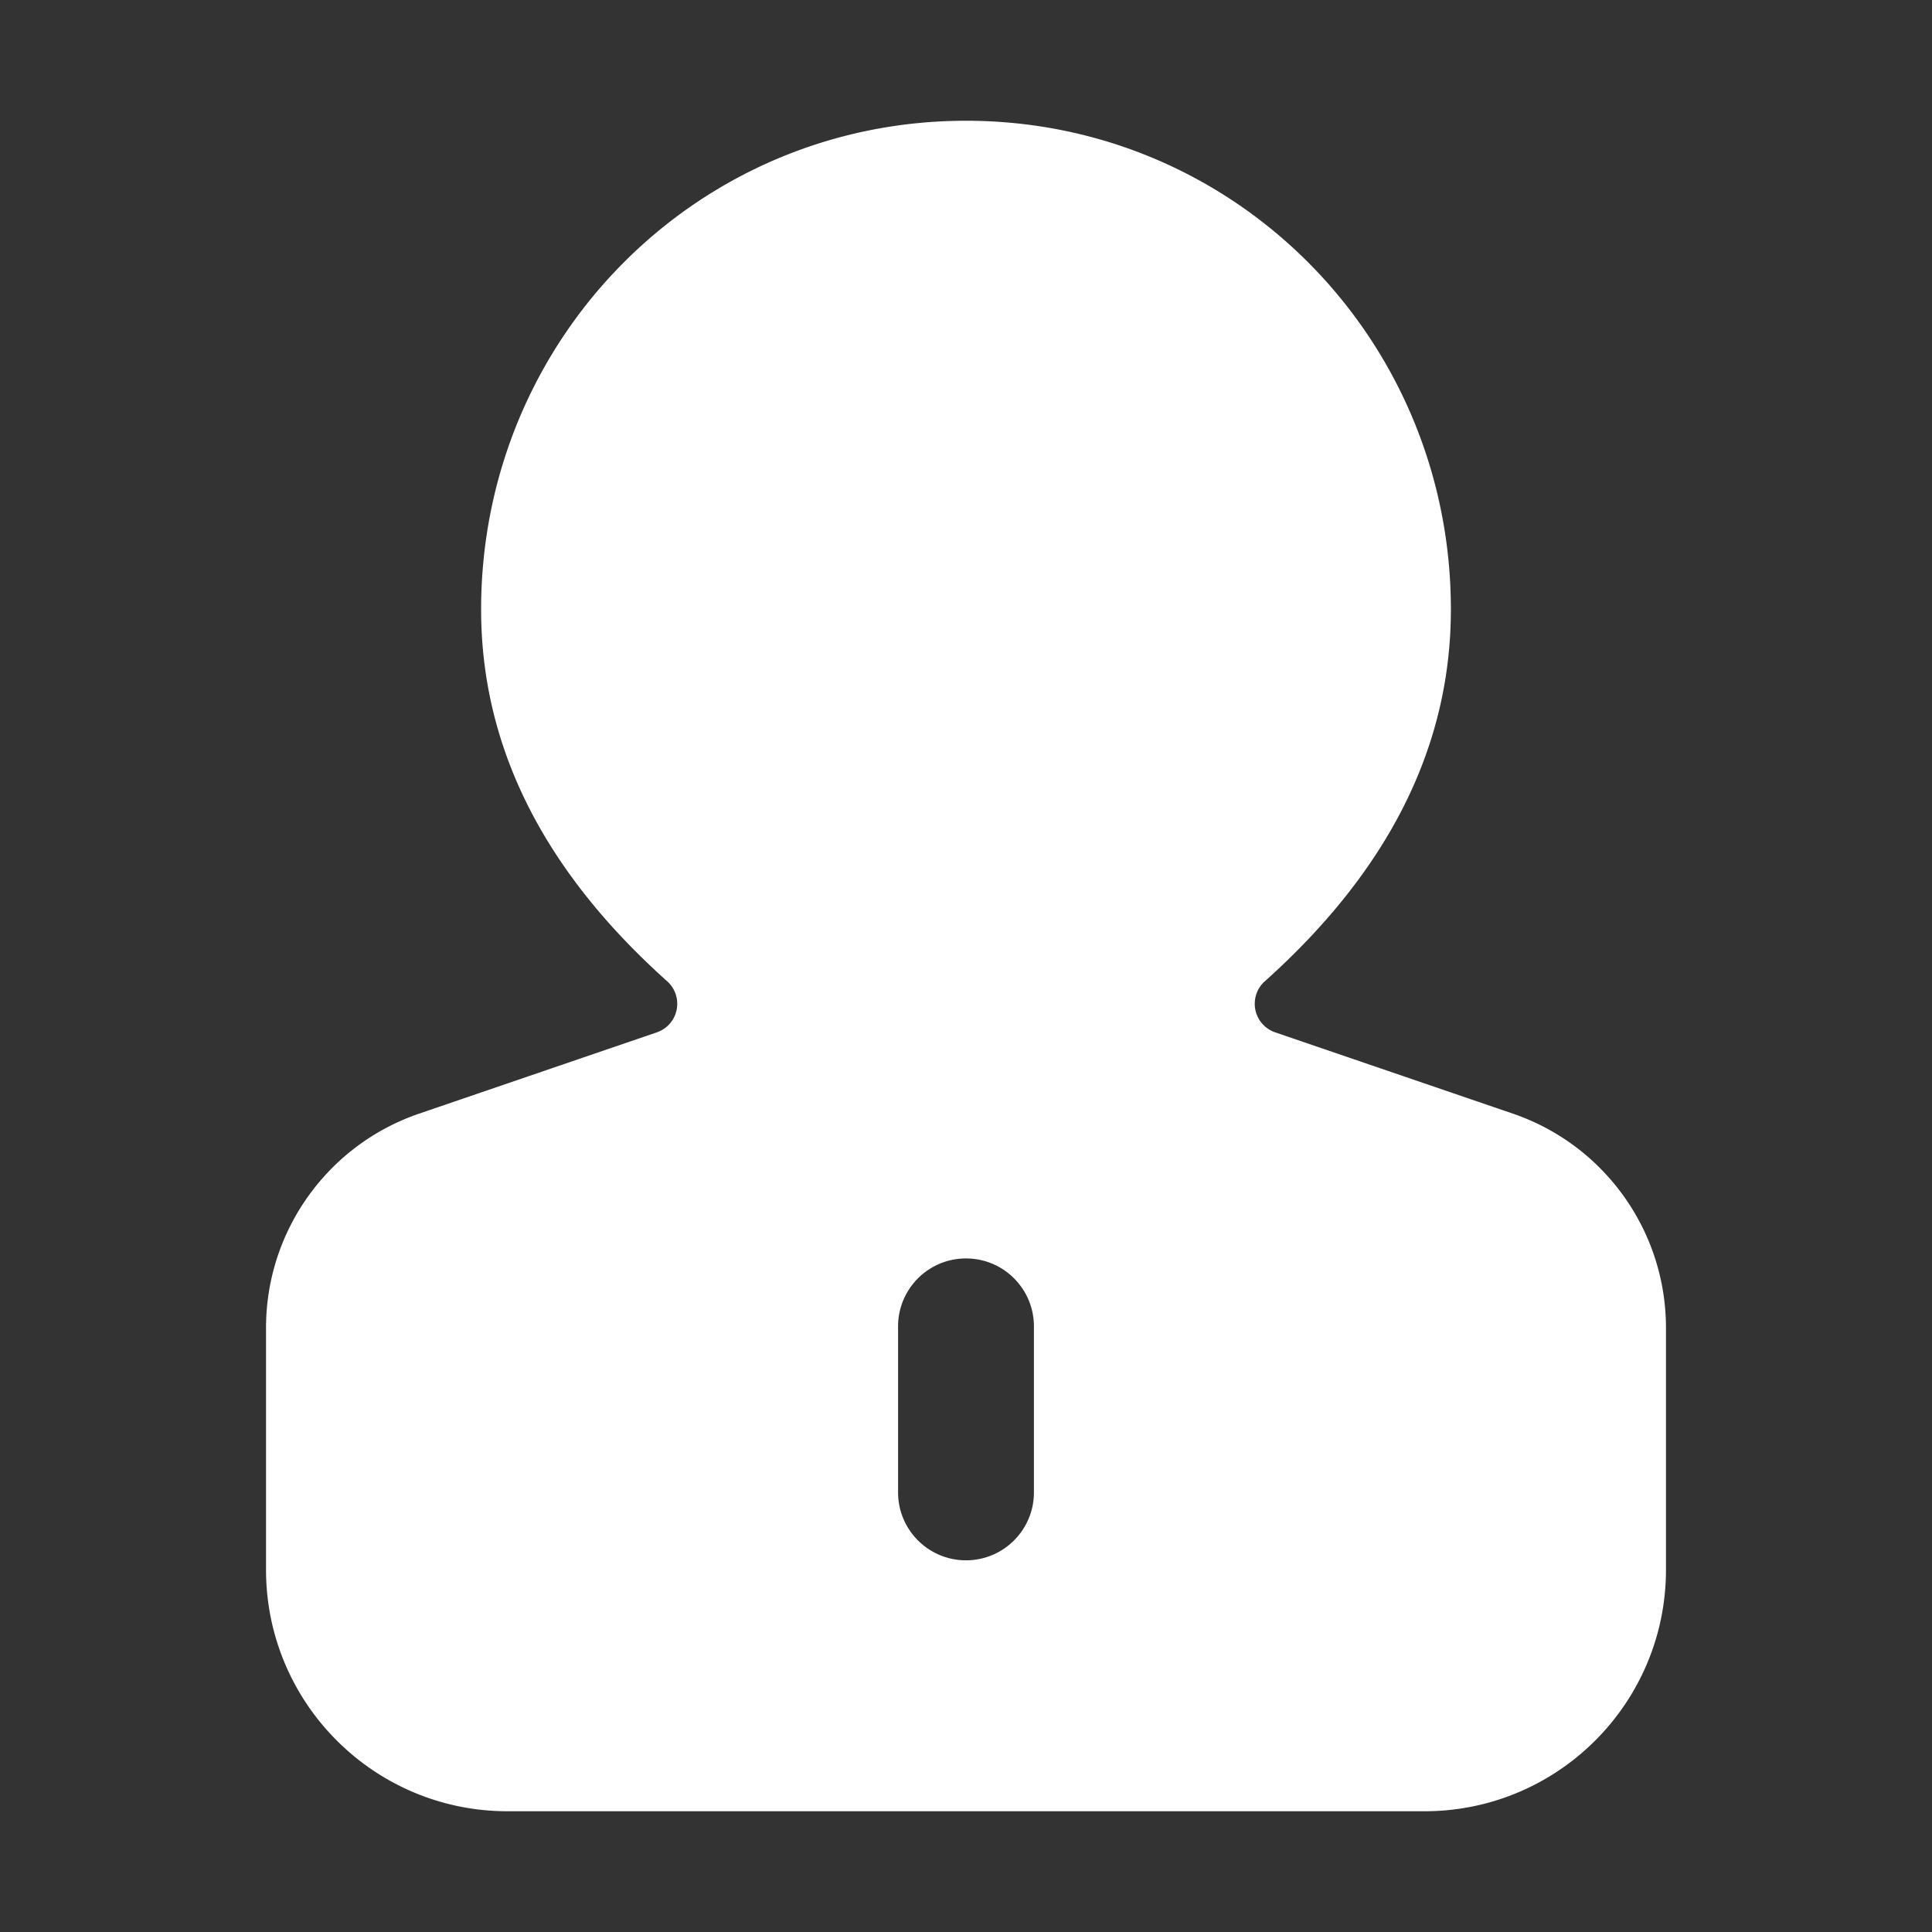
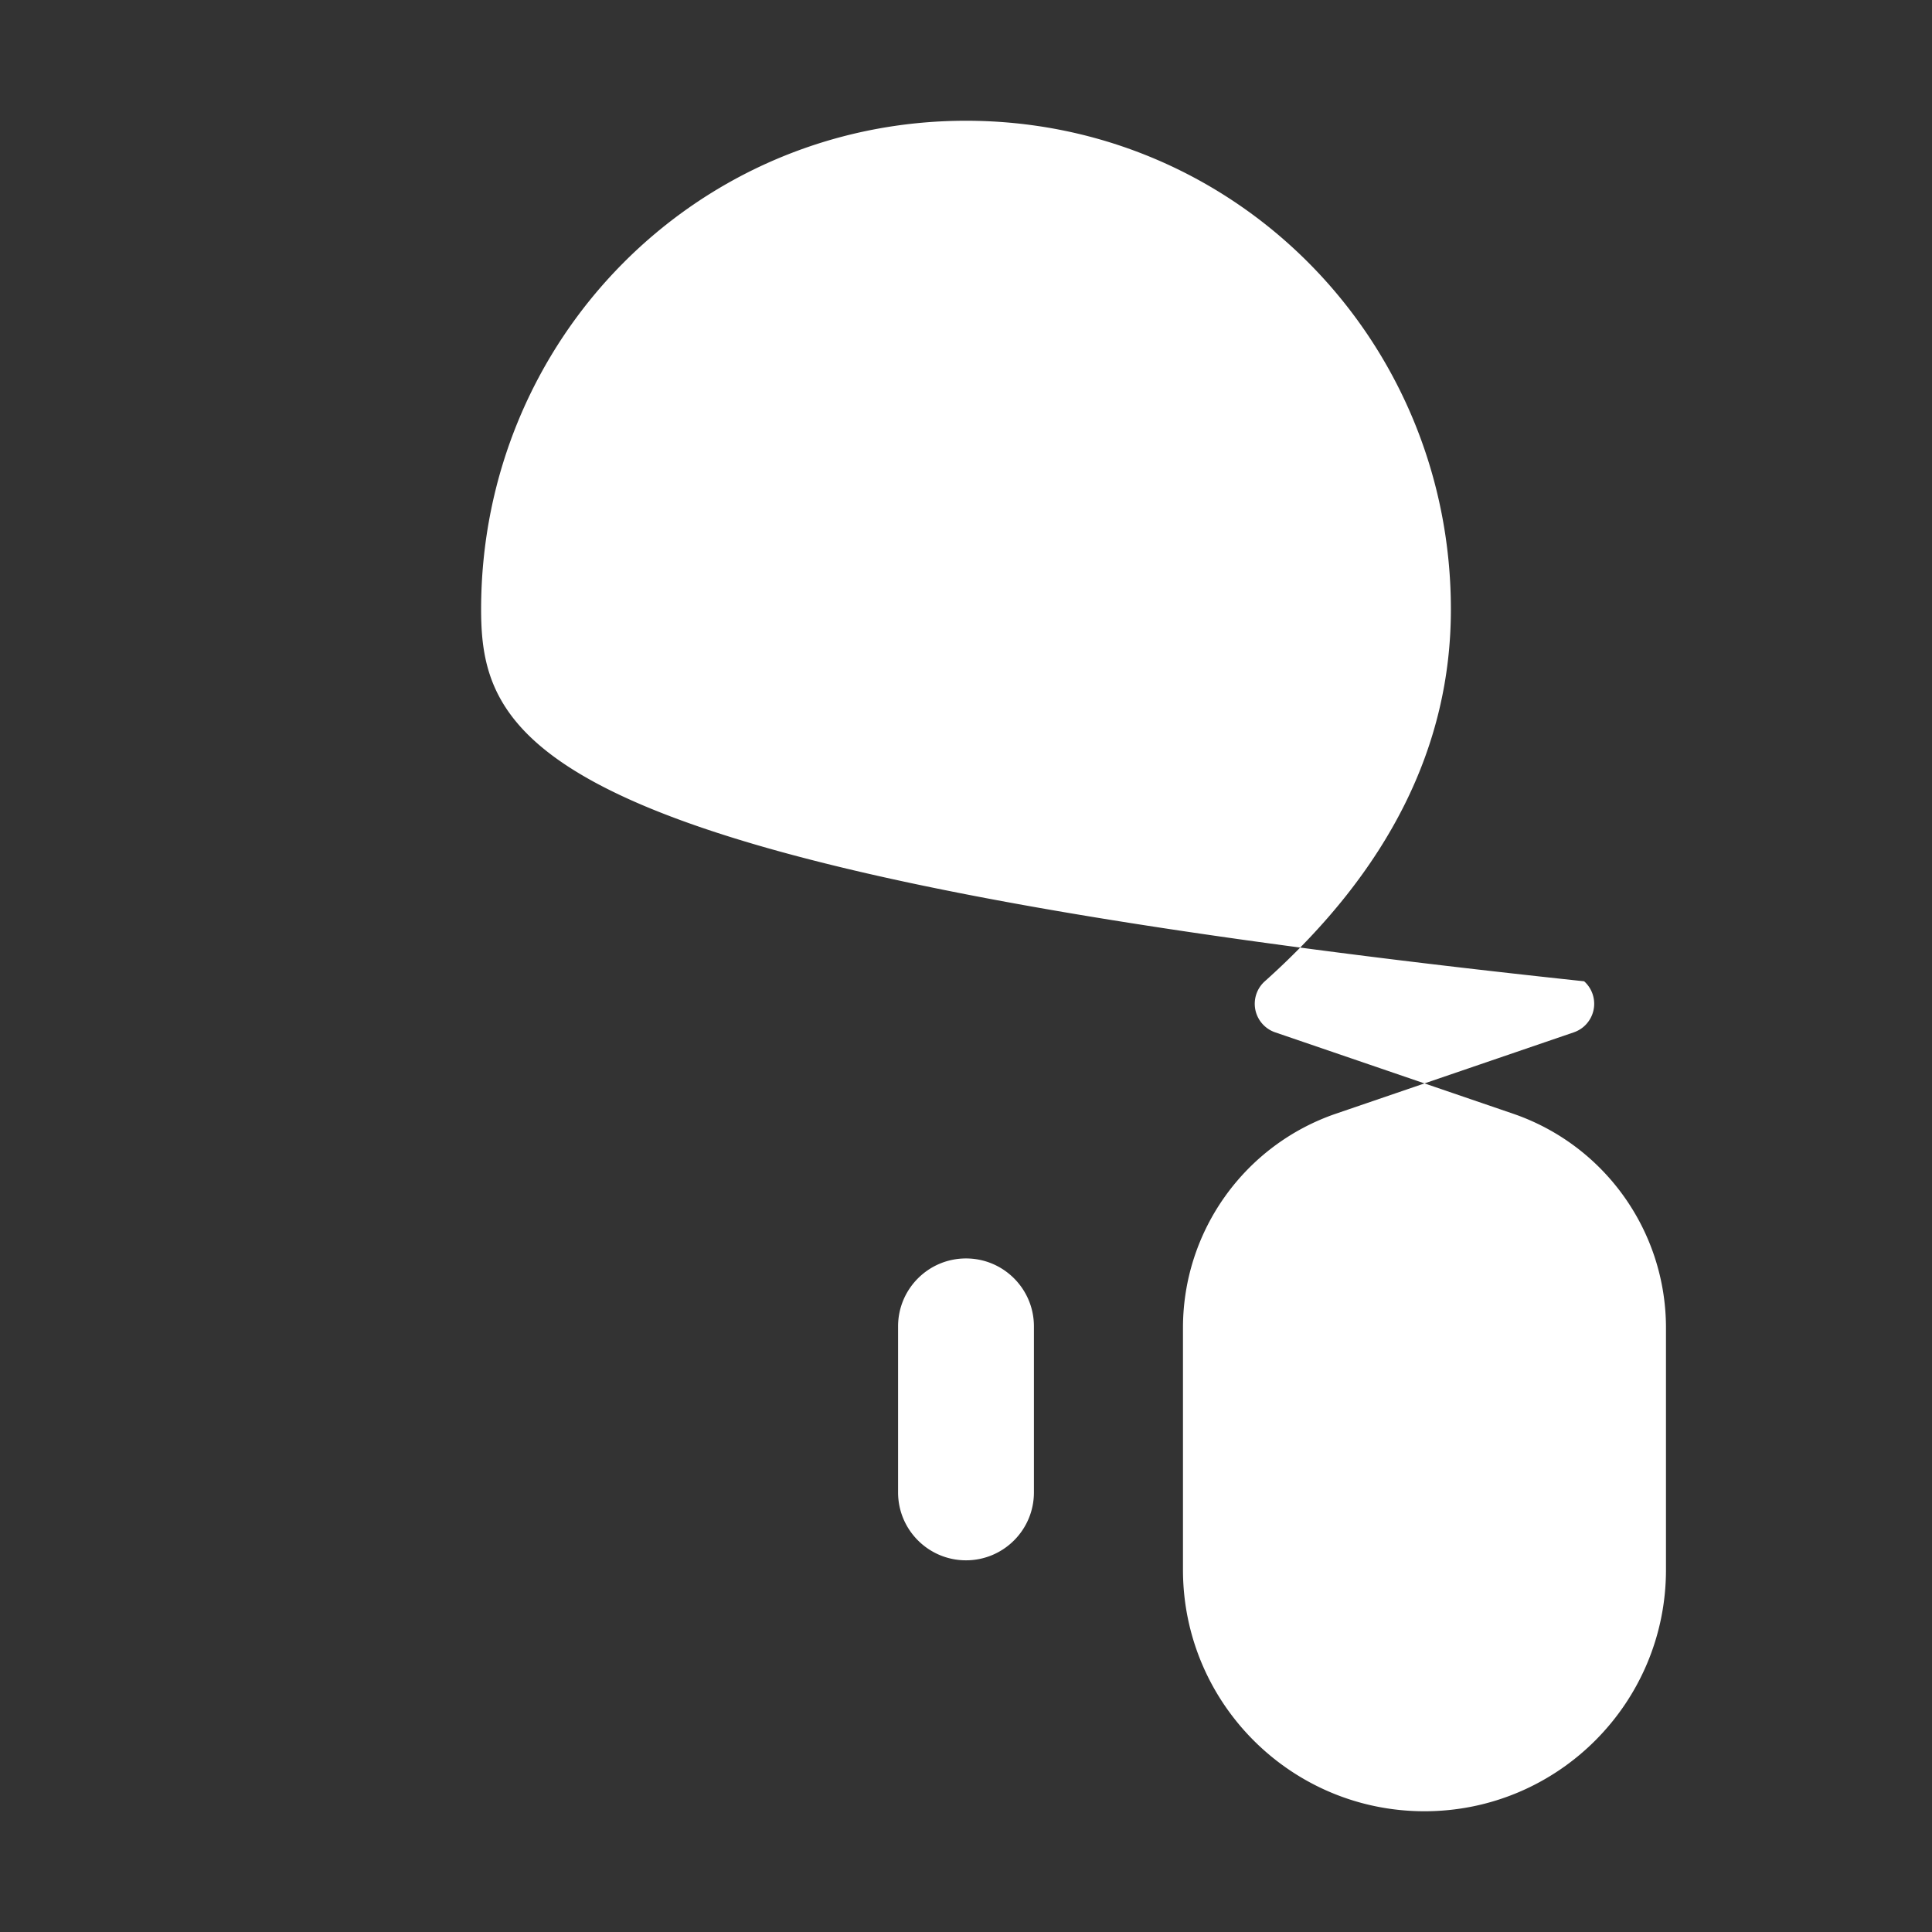
<svg xmlns="http://www.w3.org/2000/svg" t="1648455488243" class="icon" viewBox="0 0 1024 1024" version="1.1" p-id="4709" width="200" height="200">
  <rect x="0" y="0" width="1024" height="1024" fill="#333333" stroke="none" />
  <defs>
    <style type="text/css" />
  </defs>
-   <path d="M512 64c143.042 0 257 115.958 257 259 0 72.553-32.875 138.255-98.624 197.104-6.584 5.893-7.144 16.008-1.25 22.592a16 16 0 0 0 6.744 4.469l125.96 43.076C850.38 606.844 883 652.476 883 703.785V832c0 70.692-57.308 128-128 128H269c-70.692 0-128-57.308-128-128V703.785c0-51.309 32.621-96.941 81.17-113.544l125.96-43.076c8.361-2.86 12.821-11.956 9.962-20.317a16 16 0 0 0-4.468-6.744C287.874 461.254 255 395.554 255 323c0-143.042 113.958-259 257-259z m0 603c-19.882 0-36 16.118-36 36v88c0 19.882 16.118 36 36 36s36-16.118 36-36v-88c0-19.882-16.118-36-36-36z" fill="#ffffff" p-id="4710" />
+   <path d="M512 64c143.042 0 257 115.958 257 259 0 72.553-32.875 138.255-98.624 197.104-6.584 5.893-7.144 16.008-1.25 22.592a16 16 0 0 0 6.744 4.469l125.96 43.076C850.38 606.844 883 652.476 883 703.785V832c0 70.692-57.308 128-128 128c-70.692 0-128-57.308-128-128V703.785c0-51.309 32.621-96.941 81.17-113.544l125.96-43.076c8.361-2.86 12.821-11.956 9.962-20.317a16 16 0 0 0-4.468-6.744C287.874 461.254 255 395.554 255 323c0-143.042 113.958-259 257-259z m0 603c-19.882 0-36 16.118-36 36v88c0 19.882 16.118 36 36 36s36-16.118 36-36v-88c0-19.882-16.118-36-36-36z" fill="#ffffff" p-id="4710" />
</svg>